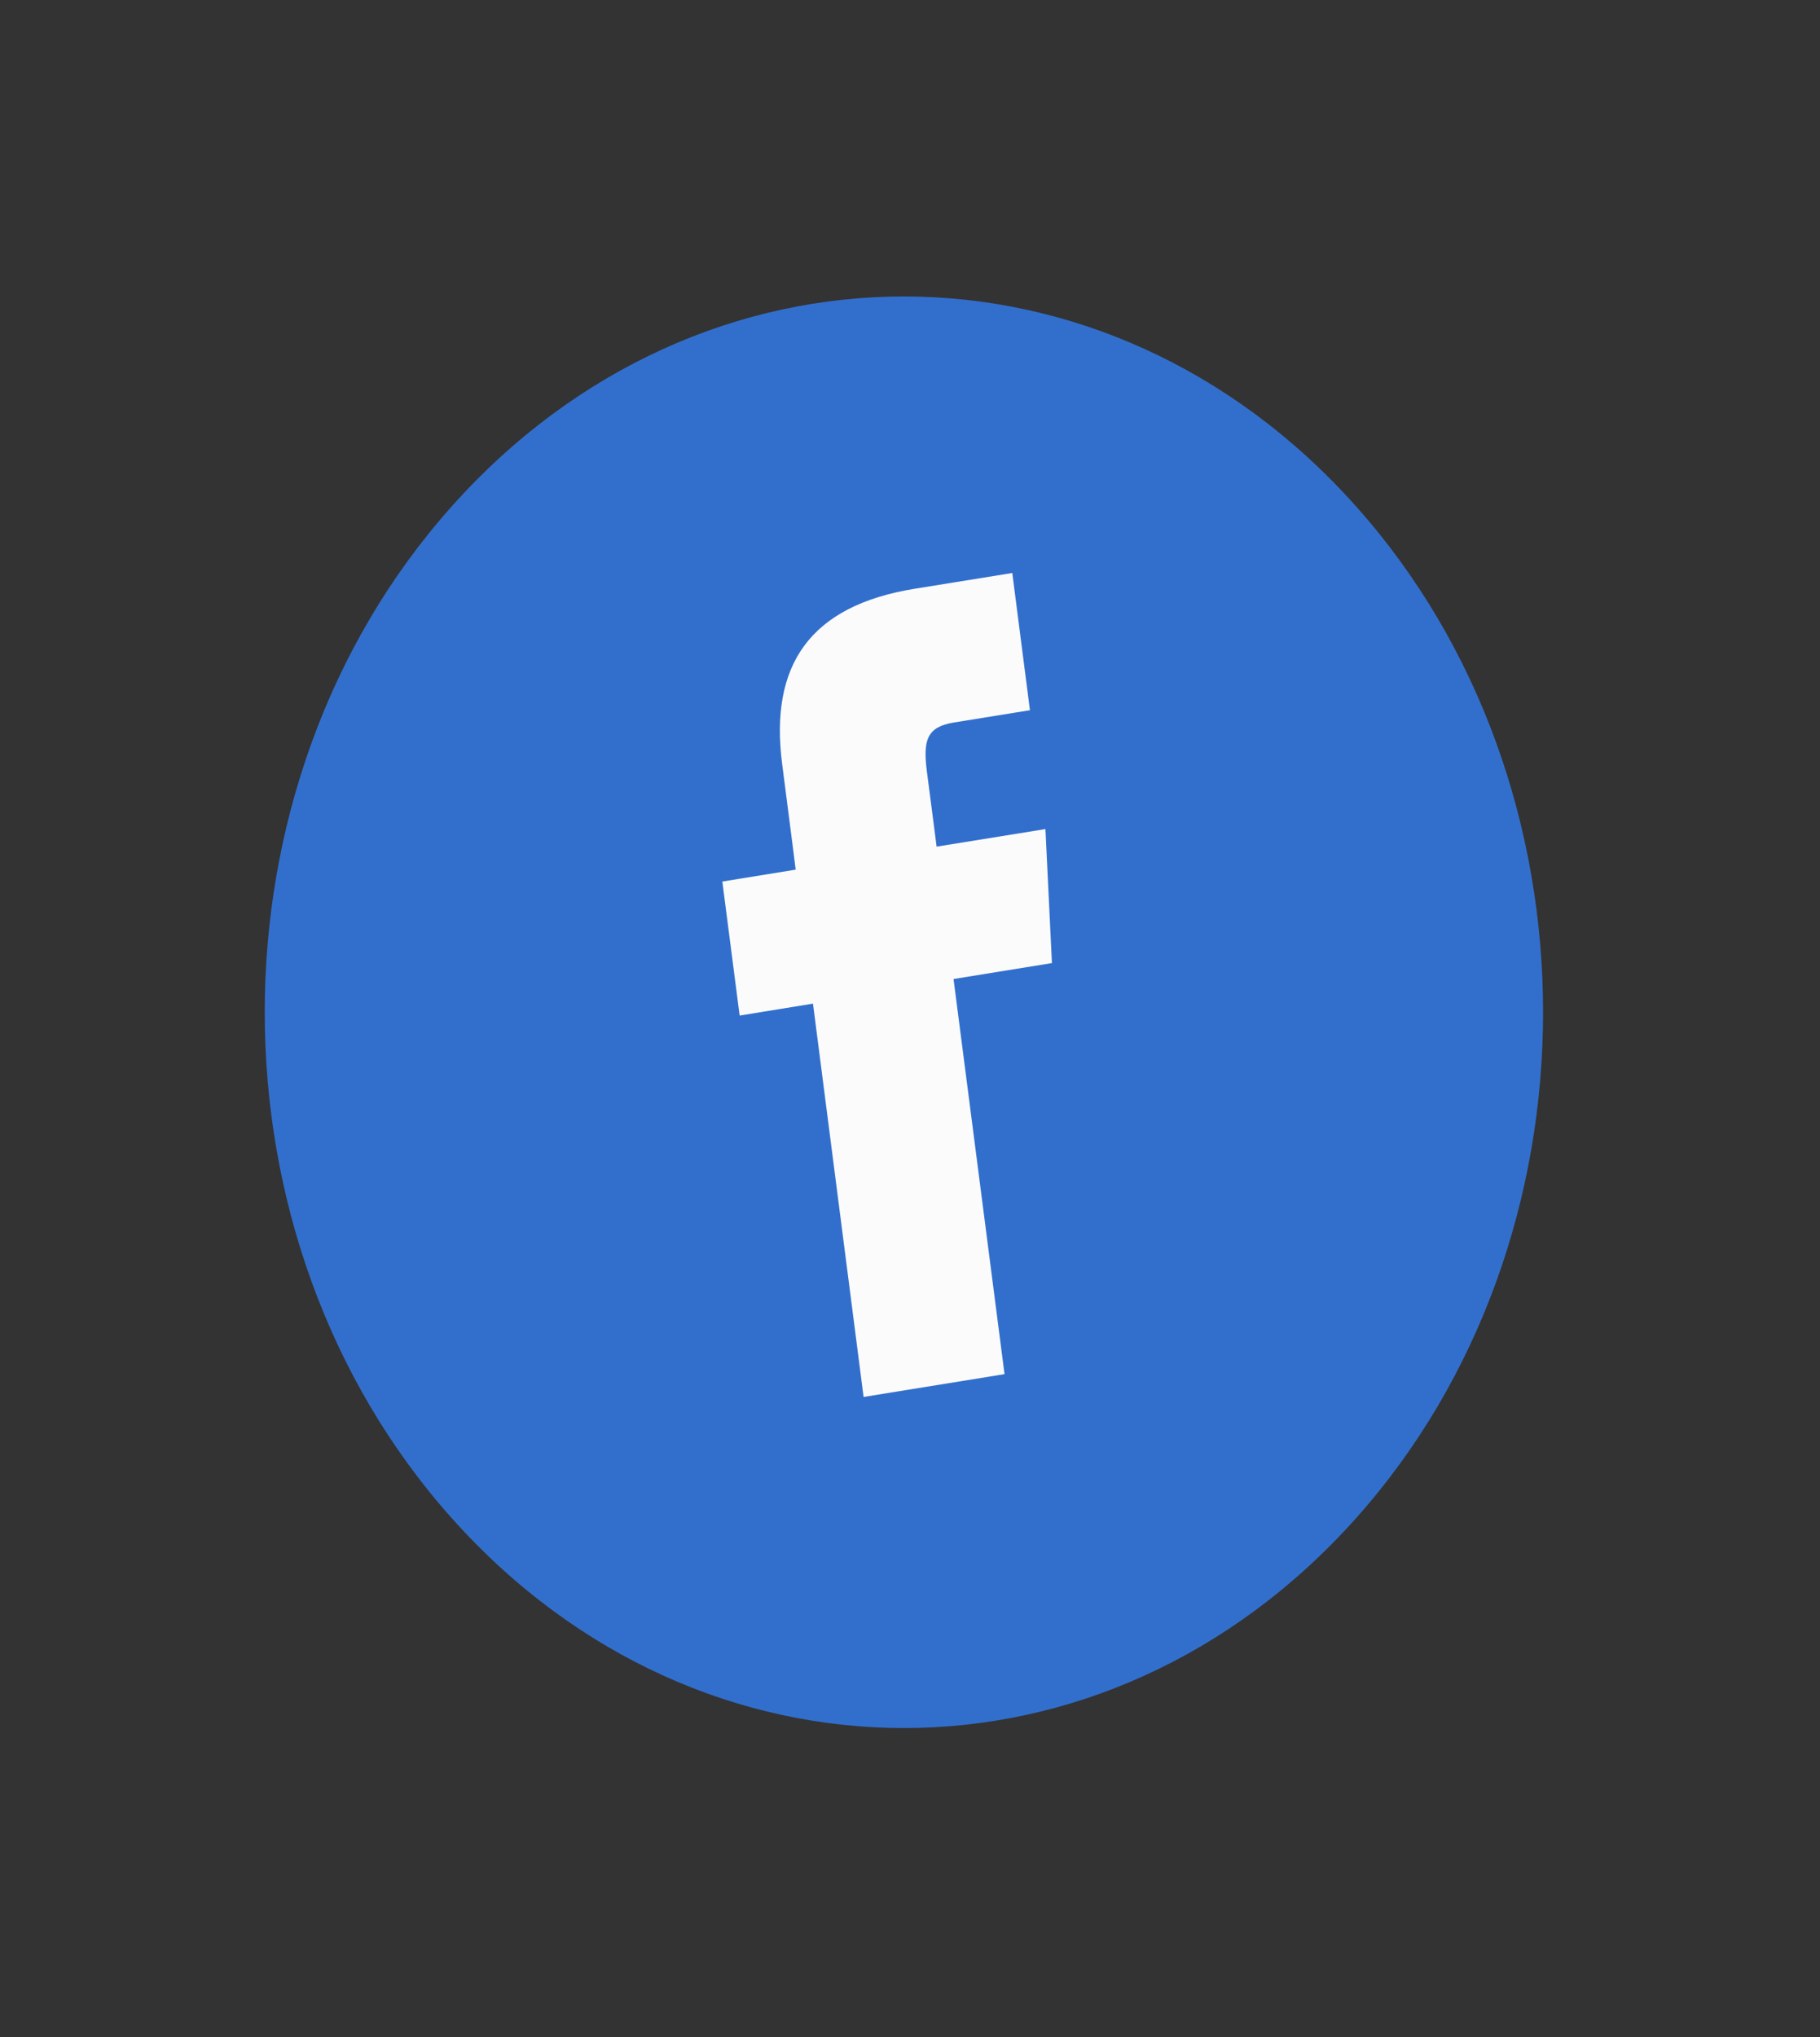
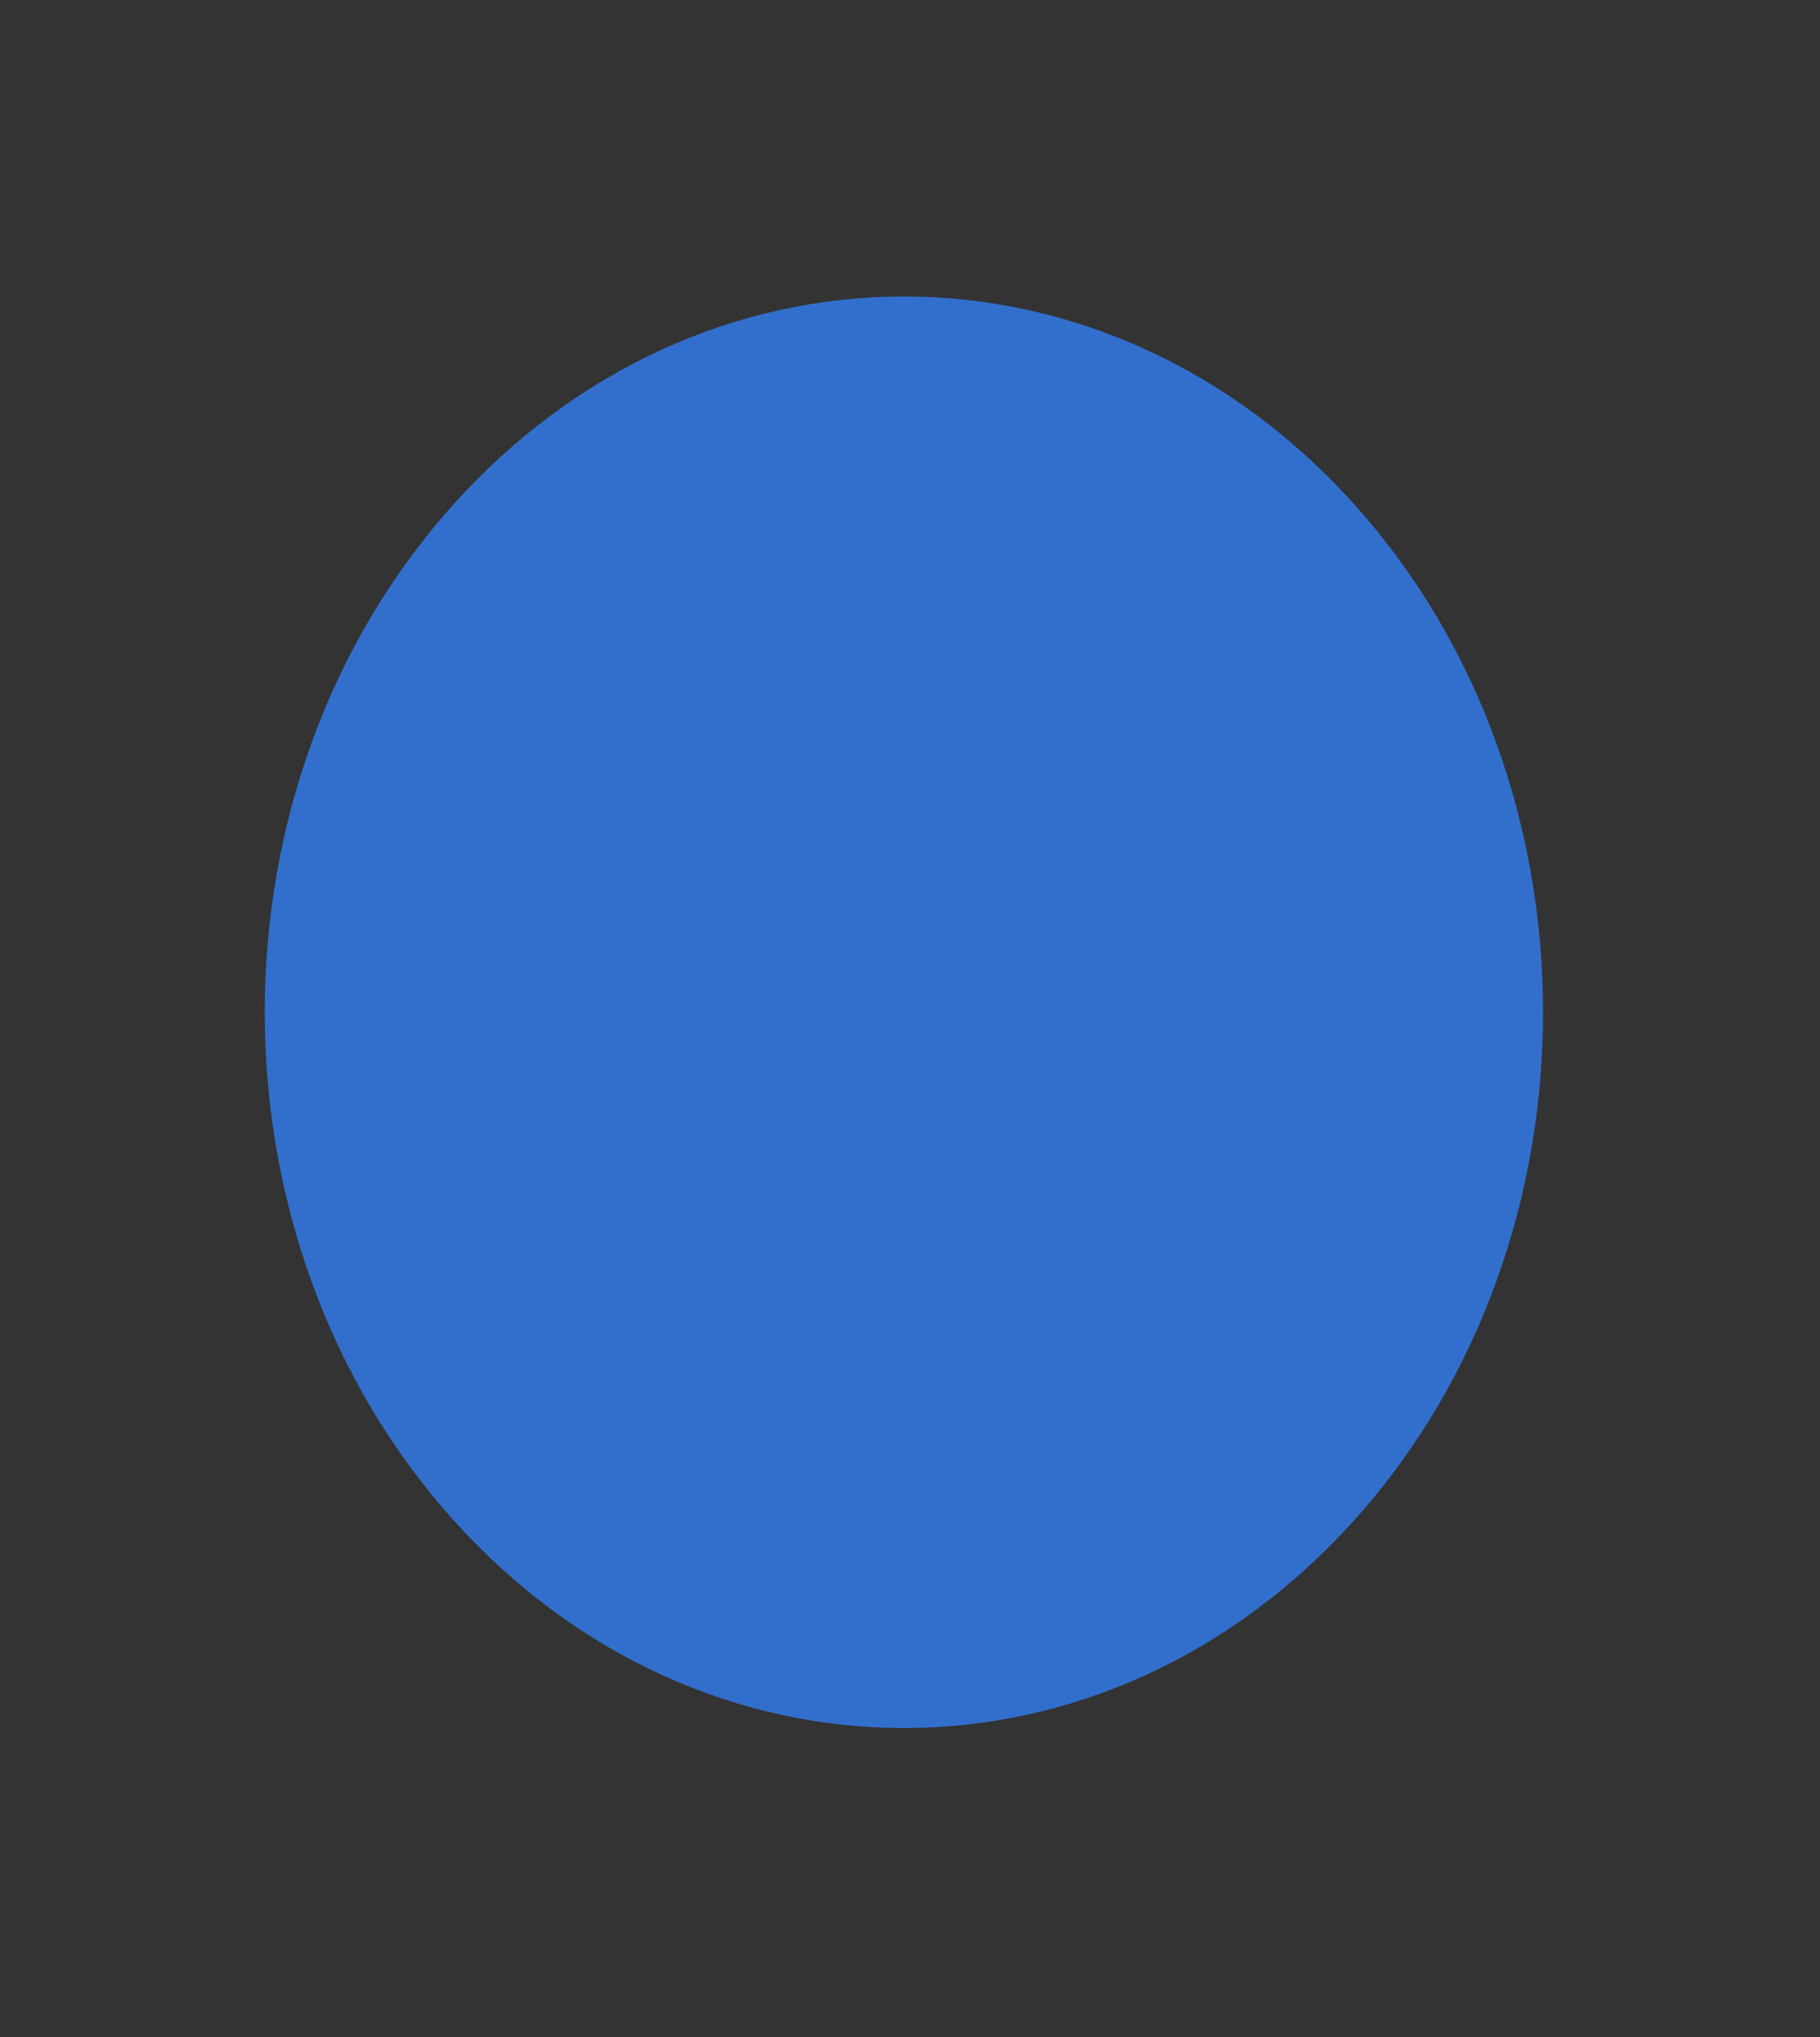
<svg xmlns="http://www.w3.org/2000/svg" width="101" height="113" viewBox="0 0 101 113" fill="none">
  <rect x="0" y="0" width="101" height="113" fill="#333333" stroke="none" />
  <path d="M75.243 84.23C89.095 68.724 89.095 43.583 75.243 28.077C61.391 12.57 38.933 12.57 25.081 28.076C11.229 43.583 11.229 68.724 25.081 84.23C38.933 99.737 61.391 99.737 75.243 84.23Z" fill="#326FCD" />
-   <path d="M47.926 77.493L55.746 76.228L52.916 54.309L58.376 53.425L58.016 45.992L51.976 46.966C51.976 46.966 51.626 44.223 51.436 42.79C51.216 41.055 51.436 40.328 52.926 40.081C54.126 39.891 57.156 39.398 57.156 39.398L56.176 31.786C56.176 31.786 51.716 32.503 50.766 32.659C44.946 33.6 42.696 36.891 43.406 42.387C44.026 47.167 44.156 48.242 44.156 48.242L40.086 48.902L41.046 56.336L45.116 55.675L47.926 77.504V77.493Z" fill="#FBFBFB" />
</svg>